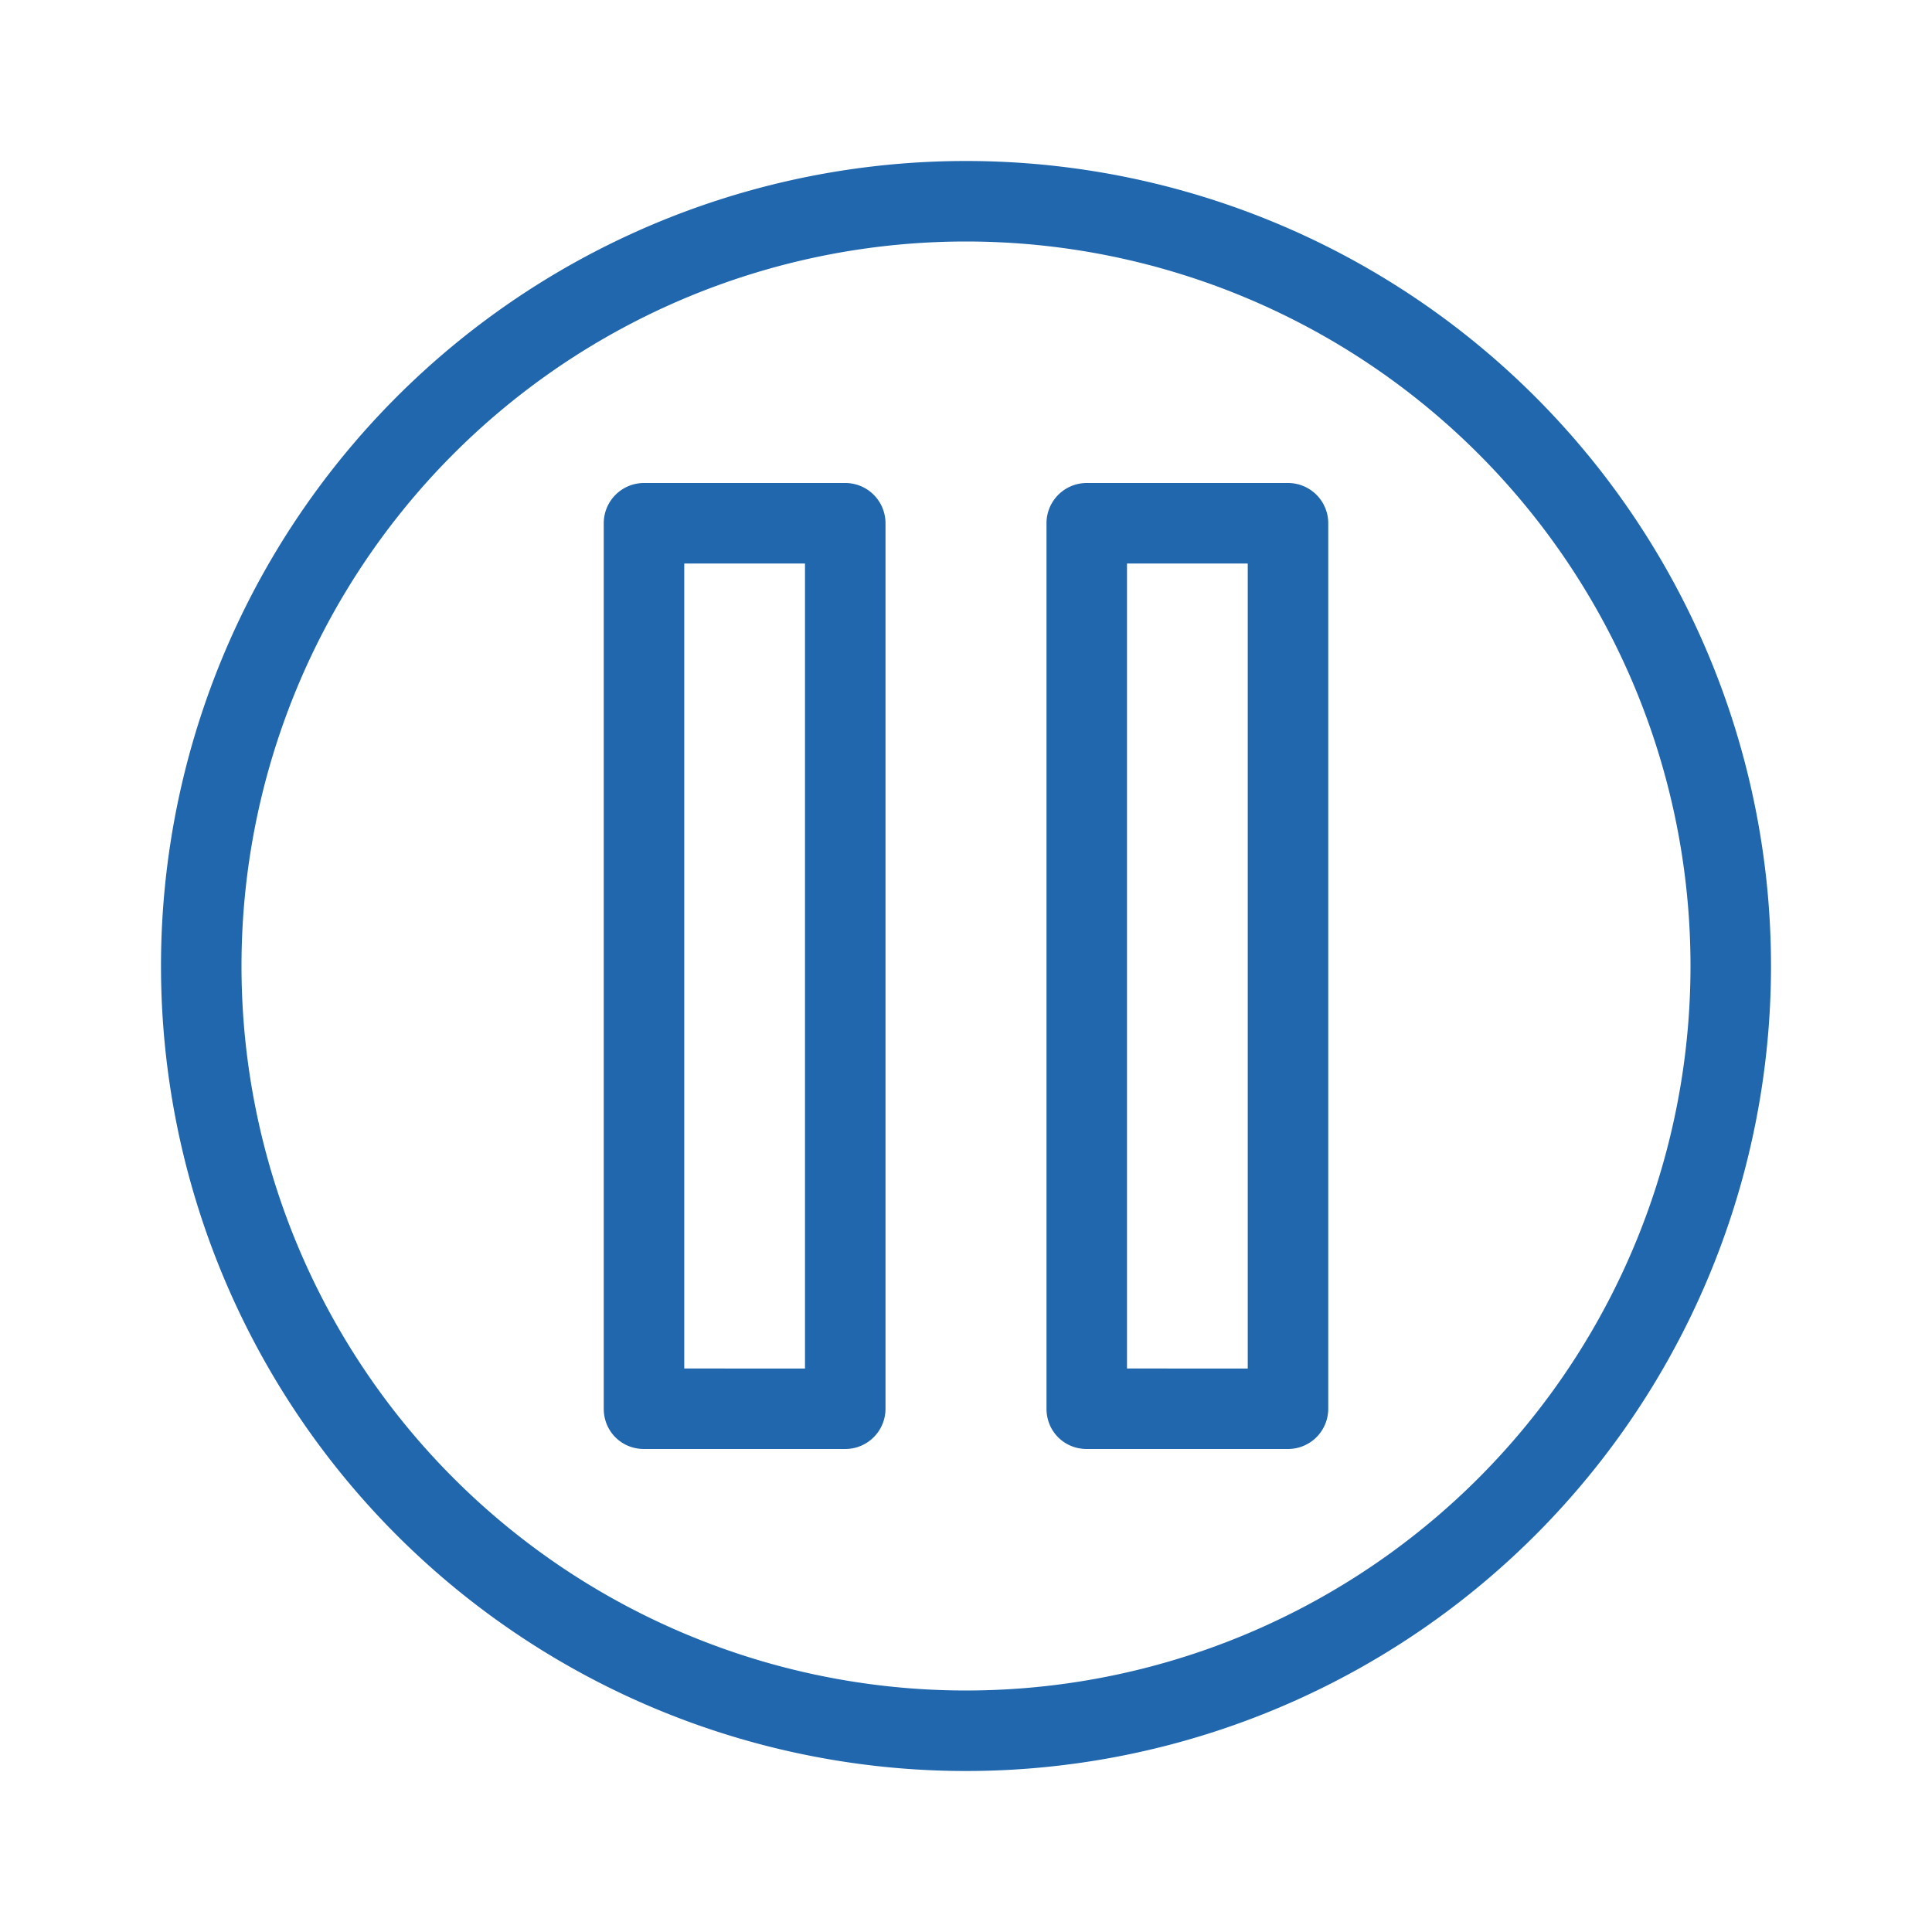
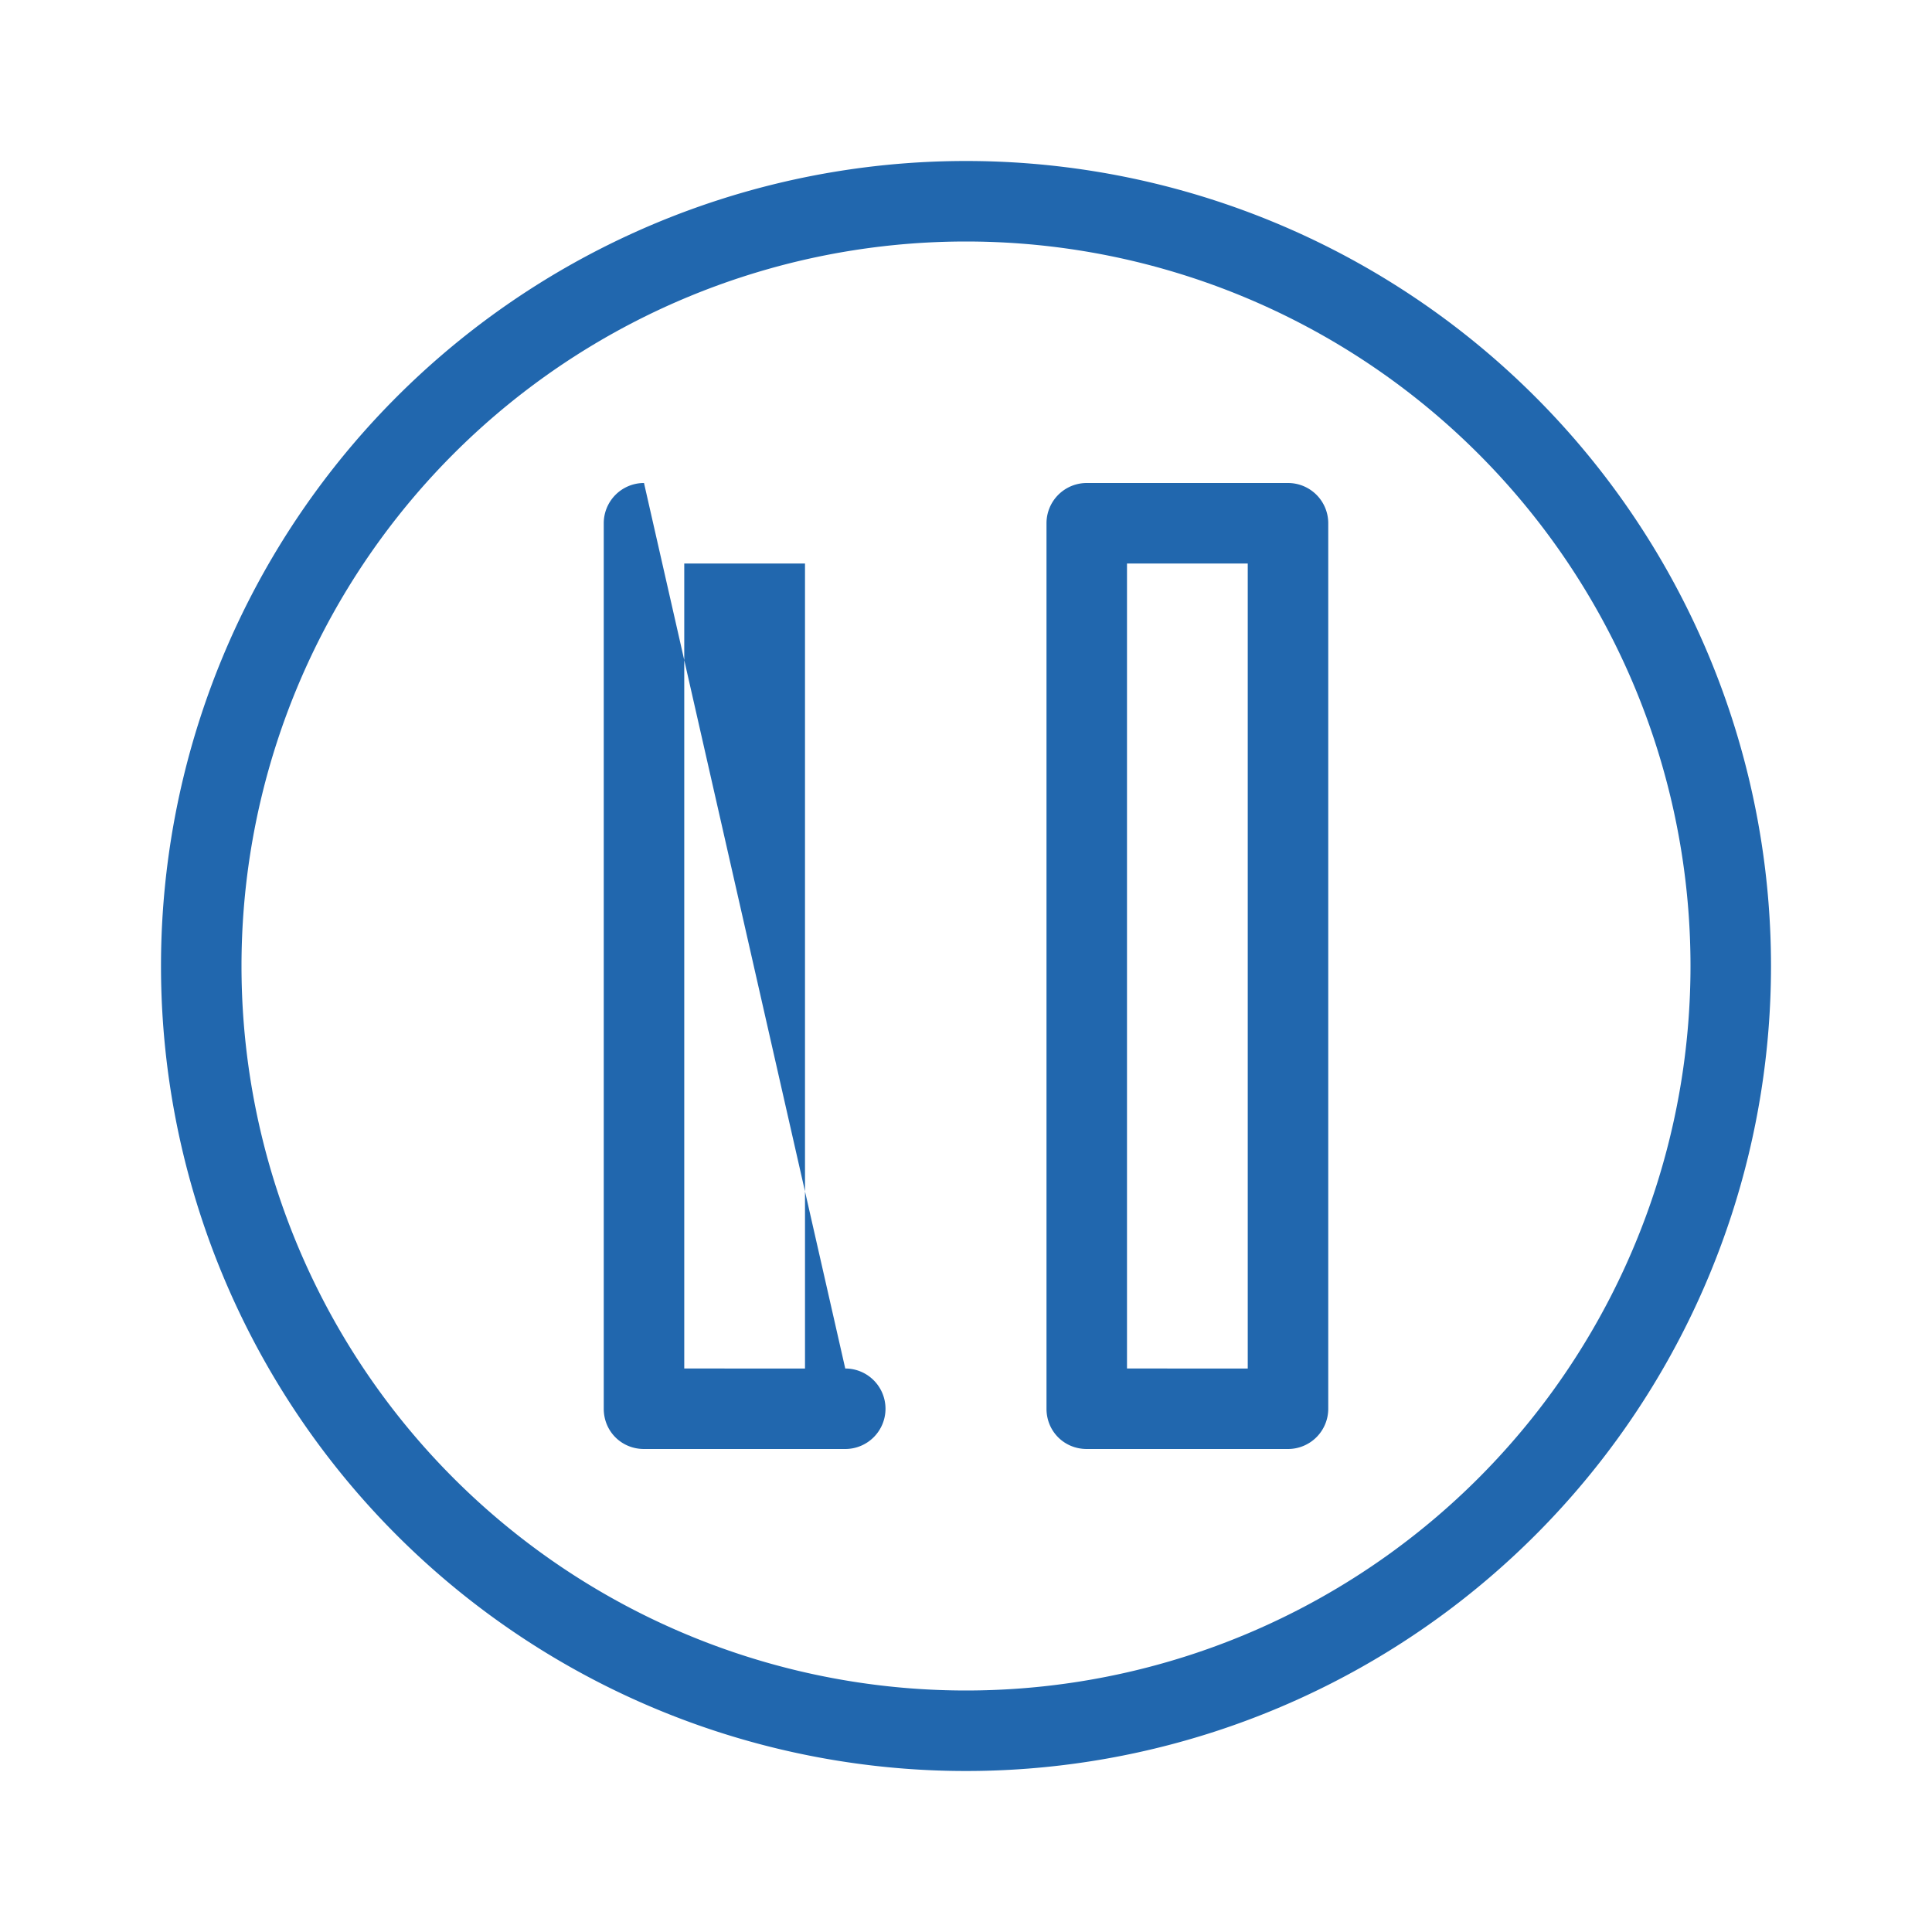
<svg xmlns="http://www.w3.org/2000/svg" width="24" height="24" fill="none">
-   <path fill="#2167AE" d="M21 12a9 9 0 1 0-18 0 9 9 0 0 0 18 0m1 0a10 10 0 1 1-20 0 10 10 0 0 1 20 0M10 7v10H8.5V7zM8 6a.5.5 0 0 0-.5.5v11c0 .28.22.5.5.5h2.5a.5.5 0 0 0 .5-.5v-11a.5.5 0 0 0-.5-.5zm7.5 1v10H14V7zm-2-1a.5.5 0 0 0-.5.5v11c0 .28.22.5.5.5H16a.5.5 0 0 0 .5-.5v-11A.5.5 0 0 0 16 6z" />
+   <path fill="#2167AE" d="M21 12a9 9 0 1 0-18 0 9 9 0 0 0 18 0m1 0a10 10 0 1 1-20 0 10 10 0 0 1 20 0M10 7v10H8.5V7zM8 6a.5.5 0 0 0-.5.5v11c0 .28.22.5.5.5h2.5a.5.5 0 0 0 .5-.5a.5.5 0 0 0-.5-.5zm7.5 1v10H14V7zm-2-1a.5.5 0 0 0-.5.5v11c0 .28.22.5.5.5H16a.5.5 0 0 0 .5-.5v-11A.5.5 0 0 0 16 6z" />
</svg>